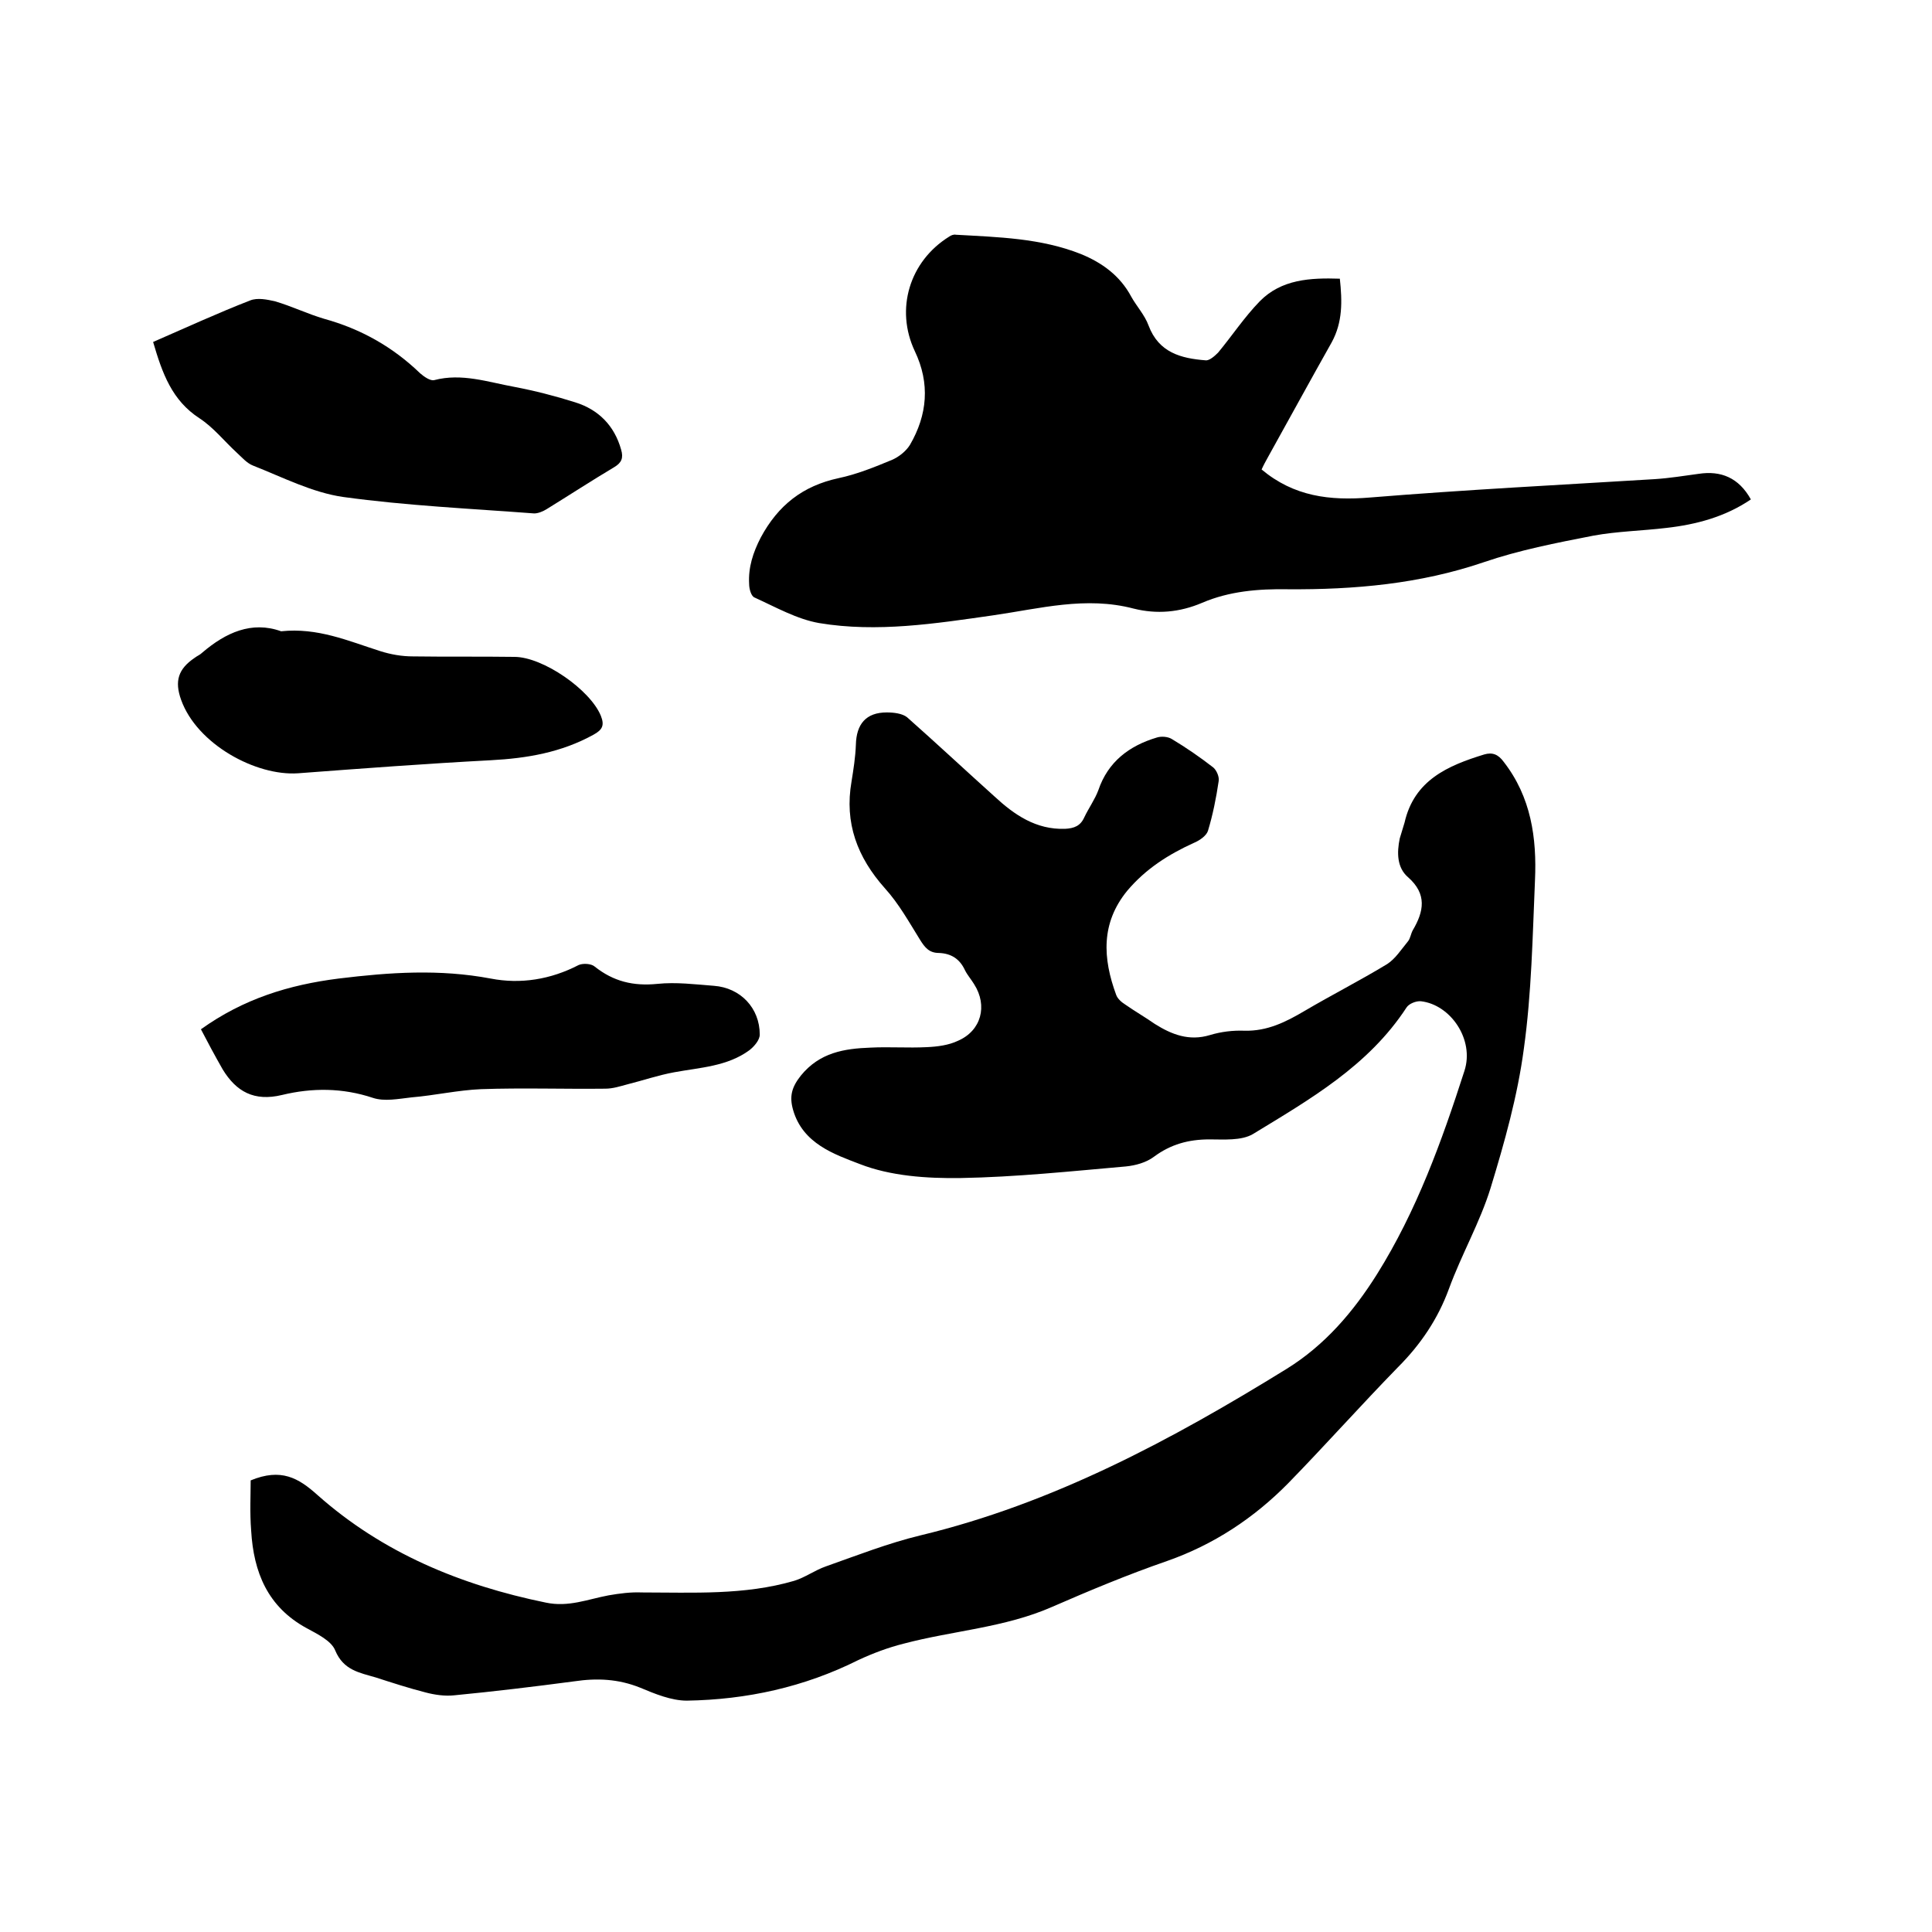
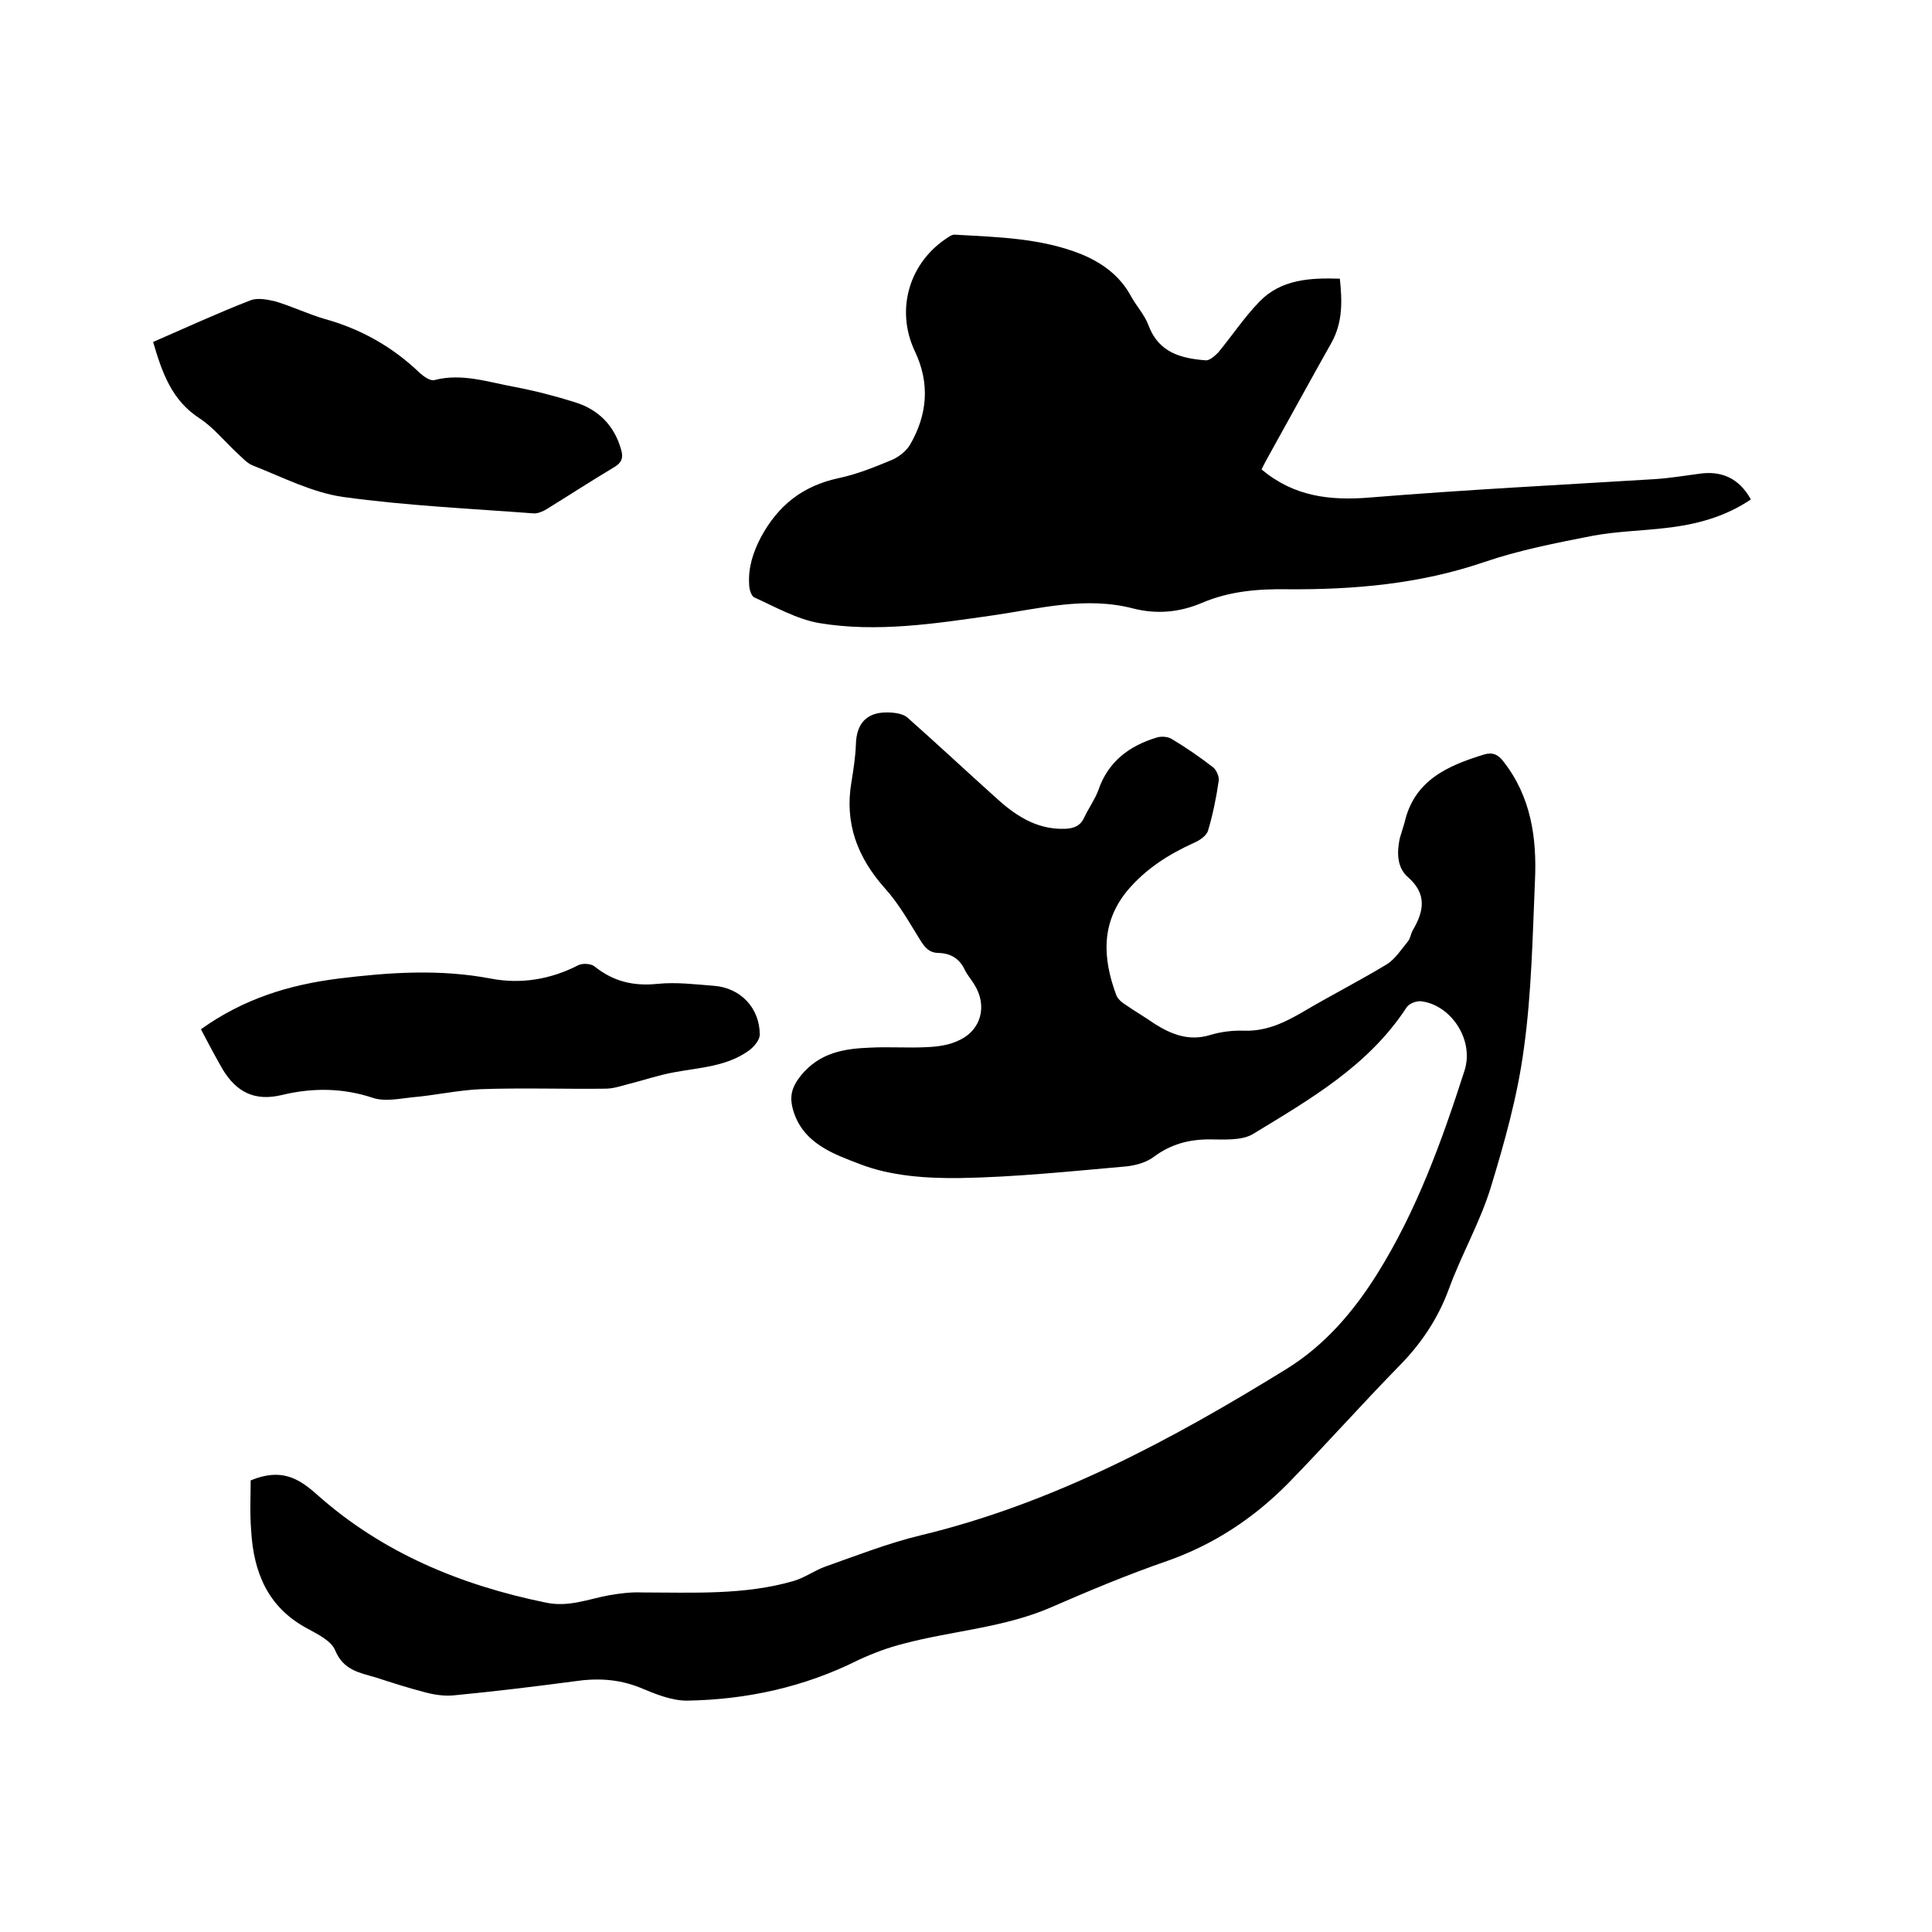
<svg xmlns="http://www.w3.org/2000/svg" enable-background="new 0 0 400 400" viewBox="0 0 400 400">
  <path d="m51.9 306.5c6.3-2.6 9.9-.5 13.8 3 13.5 12 29.7 18.7 47.3 22.3 4.7 1 8.7-.7 13-1.5 2.3-.4 4.6-.7 6.9-.6 10.6 0 21.2.6 31.5-2.4 2.3-.7 4.3-2.2 6.6-3 6.5-2.3 12.9-4.8 19.5-6.4 27.5-6.6 52.1-19.8 75.9-34.5 7.9-4.9 13.8-11.8 18.7-19.6 8.2-13.1 13.4-27.5 18.1-42.1 2.1-6.5-2.9-13.7-9-14.4-1-.1-2.5.5-3 1.3-7.9 12.1-20 19-31.8 26.2-2.4 1.4-6 1.1-9 1.1-4.3 0-8 1-11.5 3.6-1.6 1.2-3.8 1.8-5.8 2-11.4 1-22.8 2.2-34.2 2.4-7 .1-14.5-.4-20.9-2.9-5.2-2-11.8-4.2-13.8-11.2-.8-2.8-.3-4.7 1.6-7.1 3.9-4.8 9-5.6 14.4-5.8 3.9-.2 7.8.1 11.7-.1 2.2-.1 4.5-.4 6.4-1.3 4.9-2.1 6.2-7.3 3.4-11.7-.6-1-1.4-1.9-1.9-2.9-1.1-2.4-2.9-3.5-5.4-3.6-2 0-2.9-1.1-3.9-2.7-2.3-3.7-4.4-7.5-7.3-10.7-5.7-6.4-8.4-13.5-6.9-22.1.4-2.5.8-5 .9-7.6.1-4.3 2.1-6.7 6.4-6.7 1.4 0 3.2.2 4.2 1 6.1 5.4 12.1 11 18.1 16.4 4.1 3.8 8.6 6.9 14.6 6.7 1.9-.1 3.2-.6 4-2.4.9-1.9 2.2-3.7 2.9-5.6 2-5.9 6.4-9.2 12.1-10.9.9-.3 2.3-.2 3.1.3 3 1.8 5.9 3.8 8.6 5.9.7.6 1.3 2 1.1 2.9-.5 3.4-1.2 6.9-2.2 10.2-.3 1-1.7 2-2.9 2.5-5.3 2.4-10 5.4-13.8 9.9-5.5 6.7-5.1 14-2.3 21.6.3.8 1.1 1.5 1.9 2 2 1.4 4.1 2.6 6.1 4 3.5 2.2 7.1 3.6 11.4 2.3 2.3-.7 4.8-1 7.2-.9 4.7.1 8.5-1.8 12.4-4.1 5.6-3.3 11.5-6.3 17.1-9.7 1.7-1.1 2.9-3 4.3-4.7.5-.6.6-1.6 1-2.3 2.3-3.9 3-7.5-1-11-2.3-2-2.3-5.1-1.7-8 .3-1.1.7-2.2 1-3.3 2-8.8 9-11.8 16.5-14.1 1.7-.5 2.9 0 4 1.5 5.7 7.3 6.9 15.8 6.5 24.6-.5 11.6-.7 23.3-2.3 34.8-1.3 9.8-4 19.4-6.9 28.9-2.2 7.1-6 13.7-8.6 20.8-2.3 6.3-5.9 11.6-10.6 16.3-7.7 7.9-15 16.1-22.7 24-7.1 7.2-15.4 12.7-25.1 16.1-8.1 2.8-16 6.1-23.8 9.5-9.8 4.3-20.5 4.9-30.7 7.6-3.2.8-6.4 2-9.4 3.4-11.2 5.6-23.1 8.2-35.5 8.4-3.2 0-6.6-1.4-9.7-2.7-4.5-1.8-8.9-2-13.6-1.3-8.3 1.1-16.6 2.1-24.9 2.9-1.9.2-4-.1-5.9-.6-3.5-.9-6.9-2-10.3-3.1-3.4-1-6.7-1.5-8.4-5.6-.8-2-3.7-3.4-5.9-4.6-8.1-4.4-11-11.6-11.5-20.2-.3-3.8-.1-7.4-.1-10.4z" />
  <path d="m362.5 103.4c-5.3 3.6-11.3 5.2-17.5 5.9-5 .6-10.2.7-15.1 1.6-7.7 1.5-15.4 3-22.7 5.5-13.2 4.5-26.8 5.7-40.6 5.6-6.1-.1-12.1.4-17.7 2.8-4.7 2-9.4 2.4-14.2 1.2-9.9-2.6-19.4 0-29.1 1.4-11.9 1.7-24 3.6-36 1.6-4.6-.8-9-3.3-13.4-5.3-.7-.3-1.1-1.8-1.1-2.8-.2-3.4.8-6.5 2.4-9.6 3.6-6.7 8.7-10.7 16.1-12.3 3.8-.8 7.5-2.3 11.1-3.8 1.4-.6 2.9-1.8 3.7-3.1 3.6-6.2 4.2-12.7 1-19.4-4.1-8.7-1.1-18.6 7.1-23.7.4-.3 1-.5 1.4-.4 8.8.5 17.6.7 25.9 4 4.4 1.8 8.1 4.5 10.4 8.8 1.1 2 2.8 3.8 3.6 6 2.1 5.6 6.7 6.8 11.8 7.2.8.1 1.9-.9 2.6-1.6 2.9-3.5 5.4-7.3 8.6-10.6 4.5-4.6 10.5-4.9 16.6-4.7.5 4.7.6 9-1.7 13.2-4.4 7.8-8.7 15.7-13.1 23.6-.5.9-1 1.8-1.4 2.7 6.7 5.6 14.1 6.5 22.5 5.8 19.6-1.6 39.3-2.6 58.9-3.8 3.1-.2 6.1-.7 9.1-1.1 4.6-.7 8.3.8 10.8 5.3z" />
  <path d="m31.7 70.8c6.9-3 13.4-6 20.1-8.6 1.5-.6 3.5-.2 5.2.2 3.4 1 6.7 2.6 10.1 3.6 7.6 2.1 14.2 5.8 19.9 11.3.8.7 2.1 1.6 2.9 1.4 5.7-1.5 11.1.4 16.6 1.4 4.2.8 8.5 1.9 12.6 3.2 4.8 1.5 8.1 4.8 9.5 9.8.5 1.7.1 2.7-1.4 3.6-4.7 2.8-9.3 5.8-14 8.7-.8.5-1.8.9-2.6.9-13.2-1-26.4-1.6-39.5-3.4-6.4-.9-12.6-4.1-18.7-6.5-1.3-.5-2.3-1.7-3.4-2.7-2.6-2.4-4.8-5.2-7.7-7.1-5.7-3.7-7.7-9.3-9.6-15.8z" />
  <path d="m41.6 213.1c8.8-6.3 18.2-9.2 28.5-10.5 10.6-1.3 20.9-2 31.5 0 6.2 1.2 12.4.2 18.2-2.8.9-.4 2.6-.3 3.3.3 3.9 3.1 8 4.1 13 3.6 3.9-.4 7.8.1 11.7.4 5.5.4 9.5 4.6 9.5 10.1 0 1.1-1.1 2.4-2.1 3.2-4.6 3.4-10.2 3.6-15.6 4.6-3.3.6-6.5 1.7-9.7 2.5-1.5.4-3 .9-4.6.9-8.6.1-17.2-.2-25.7.1-4.8.2-9.6 1.3-14.4 1.7-2.7.3-5.6.9-8 .1-6.3-2.1-12.6-2.1-18.8-.6-5.8 1.4-9.5-.7-12.3-5.3-1.6-2.8-3.1-5.6-4.5-8.3z" />
-   <path d="m58.2 130.7c7.6-.8 13.9 2 20.5 4.1 2.2.7 4.5 1.1 6.8 1.1 7 .1 14 0 21 .1 5.9 0 15.7 6.8 17.9 12.2.8 2 .3 2.9-1.5 3.9-6.7 3.7-13.8 4.9-21.3 5.3-13.3.7-26.6 1.7-39.9 2.7-8.7.6-20.9-6-24.2-15.2-1.4-3.9-.6-6.4 2.8-8.7.5-.4 1.1-.6 1.6-1.1 4.8-4.1 10.2-6.6 16.3-4.4z" />
</svg>